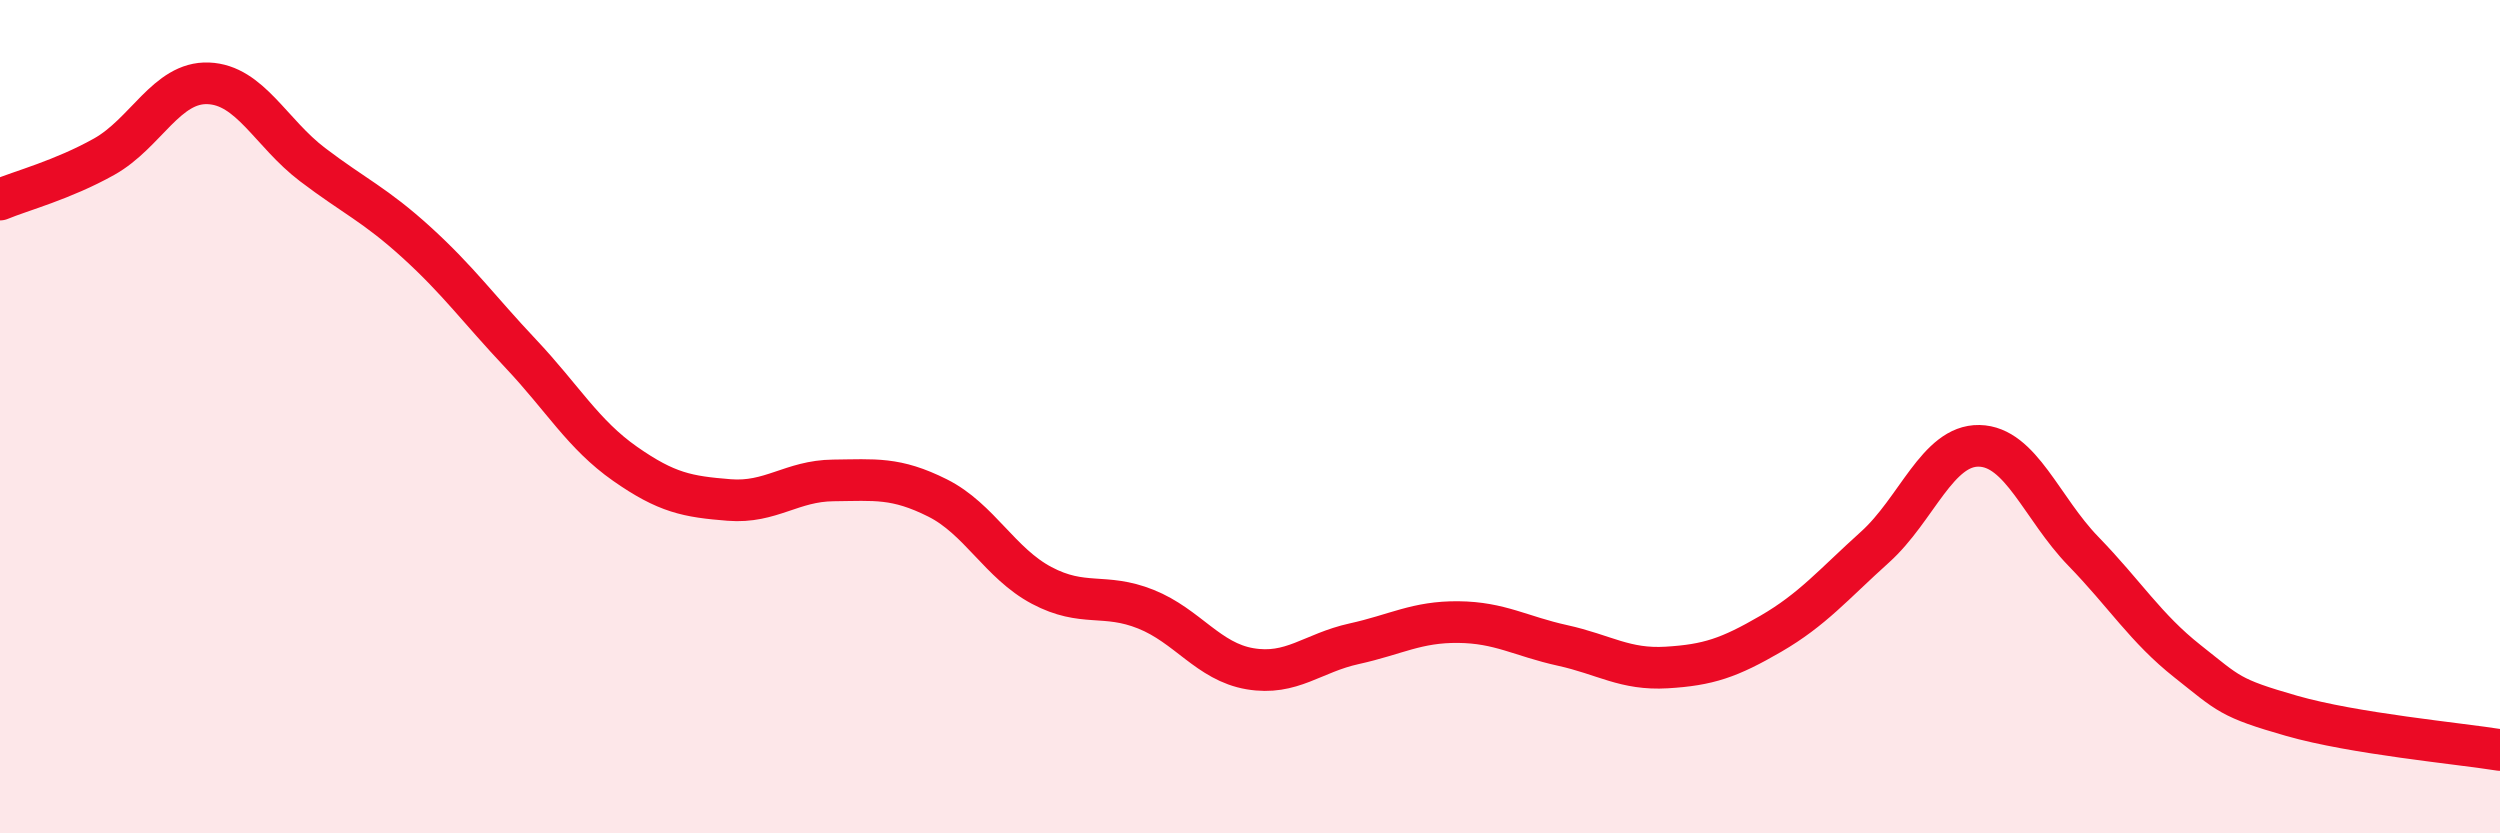
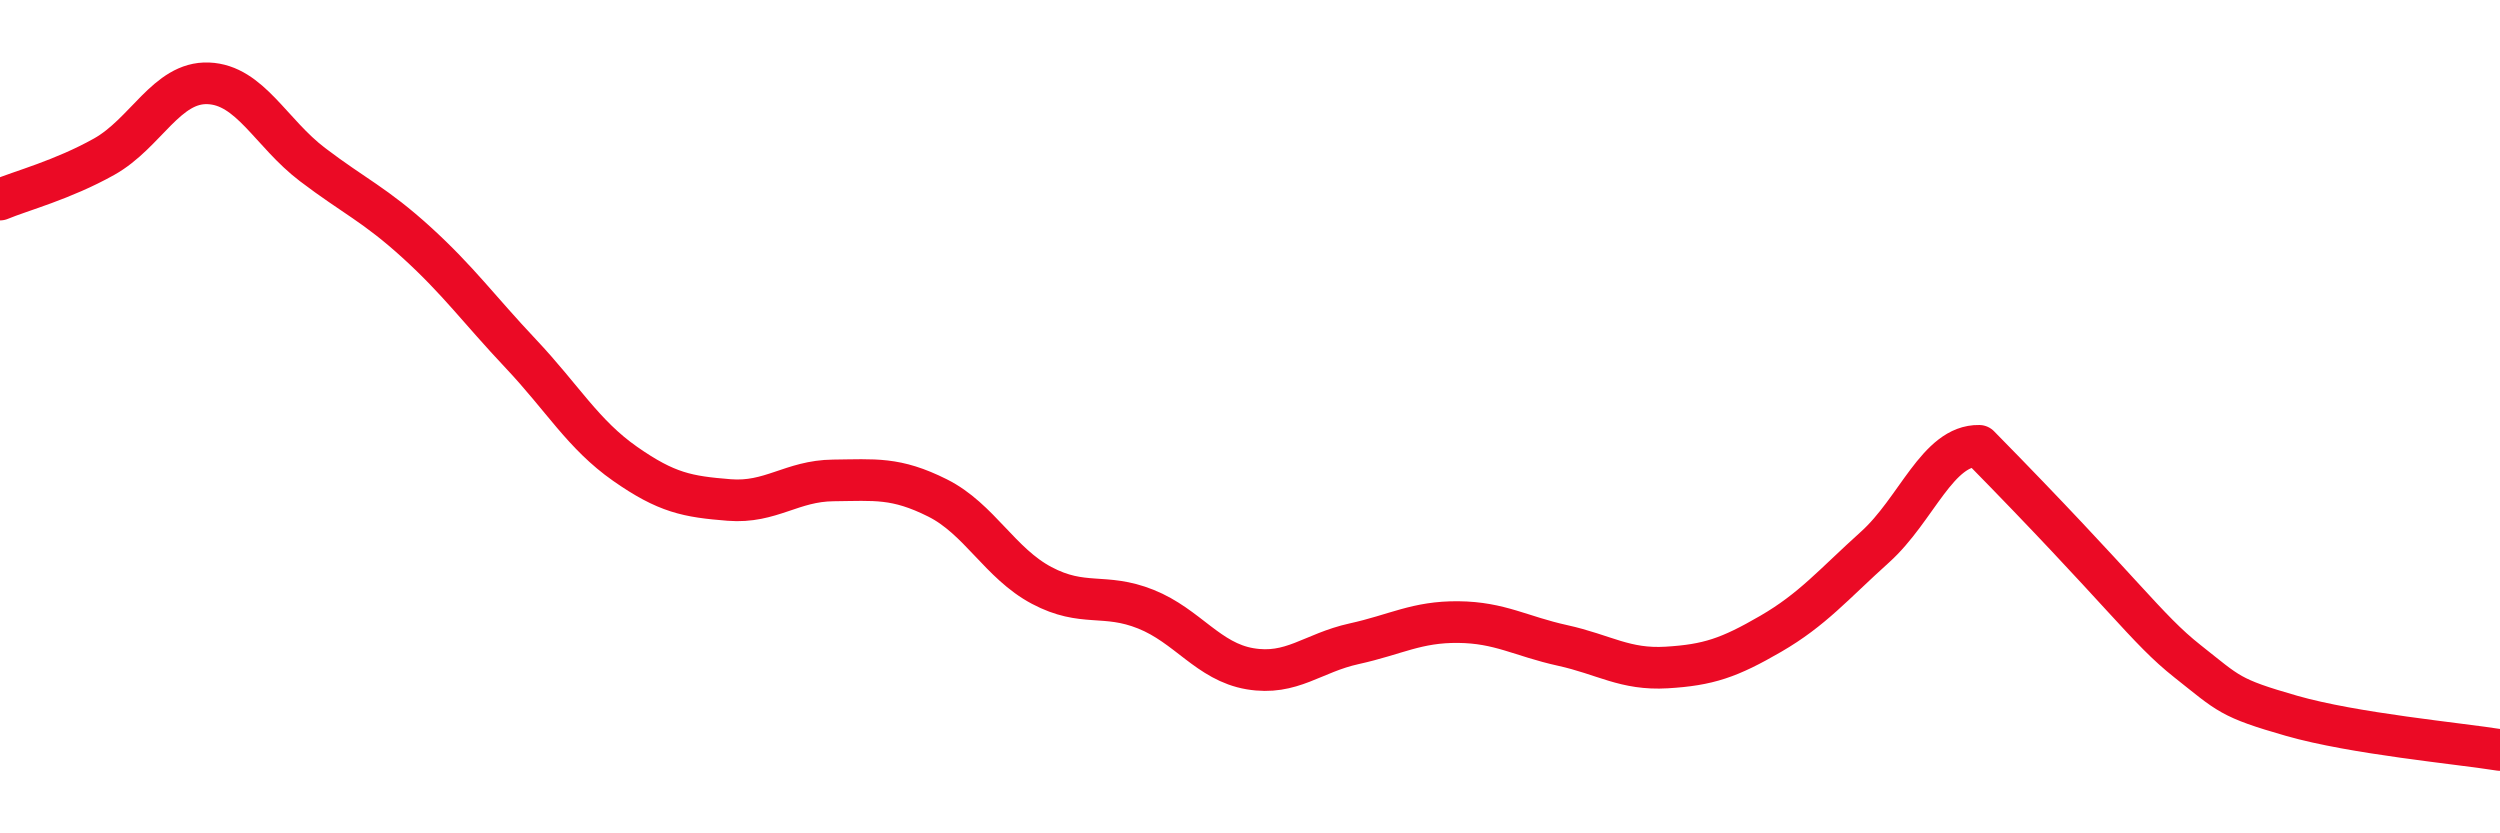
<svg xmlns="http://www.w3.org/2000/svg" width="60" height="20" viewBox="0 0 60 20">
-   <path d="M 0,4.79 C 0.5,4.58 1.5,4.32 2.5,3.76 C 3.5,3.2 4,1.96 5,2 C 6,2.04 6.5,3.19 7.5,3.95 C 8.5,4.71 9,4.91 10,5.82 C 11,6.73 11.5,7.43 12.5,8.49 C 13.5,9.55 14,10.43 15,11.13 C 16,11.83 16.5,11.92 17.5,12 C 18.5,12.08 19,11.54 20,11.53 C 21,11.52 21.5,11.45 22.5,11.95 C 23.5,12.45 24,13.52 25,14.05 C 26,14.58 26.5,14.22 27.5,14.62 C 28.5,15.02 29,15.88 30,16.05 C 31,16.22 31.5,15.67 32.5,15.45 C 33.5,15.23 34,14.92 35,14.93 C 36,14.94 36.5,15.27 37.5,15.49 C 38.5,15.71 39,16.08 40,16.02 C 41,15.96 41.5,15.79 42.5,15.21 C 43.5,14.63 44,14.03 45,13.13 C 46,12.23 46.5,10.68 47.5,10.7 C 48.5,10.72 49,12.2 50,13.23 C 51,14.26 51.5,15.08 52.5,15.87 C 53.5,16.66 53.5,16.75 55,17.18 C 56.5,17.61 59,17.84 60,18L60 20L0 20Z" fill="#EB0A25" opacity="0.1" stroke-linecap="round" stroke-linejoin="round" />
-   <path d="M 0,4.79 C 0.5,4.58 1.5,4.32 2.5,3.76 C 3.5,3.2 4,1.96 5,2 C 6,2.04 6.5,3.19 7.5,3.95 C 8.5,4.71 9,4.91 10,5.82 C 11,6.73 11.5,7.43 12.5,8.49 C 13.5,9.55 14,10.43 15,11.13 C 16,11.83 16.5,11.92 17.5,12 C 18.5,12.08 19,11.54 20,11.53 C 21,11.52 21.5,11.45 22.5,11.95 C 23.5,12.45 24,13.52 25,14.05 C 26,14.58 26.5,14.22 27.5,14.62 C 28.5,15.02 29,15.88 30,16.05 C 31,16.22 31.5,15.67 32.5,15.45 C 33.5,15.23 34,14.92 35,14.93 C 36,14.94 36.5,15.27 37.5,15.49 C 38.5,15.71 39,16.08 40,16.02 C 41,15.96 41.5,15.79 42.5,15.21 C 43.5,14.63 44,14.03 45,13.13 C 46,12.23 46.5,10.68 47.5,10.7 C 48.5,10.72 49,12.2 50,13.23 C 51,14.26 51.5,15.08 52.5,15.87 C 53.5,16.66 53.5,16.75 55,17.18 C 56.5,17.61 59,17.84 60,18" stroke="#EB0A25" stroke-width="1" fill="none" stroke-linecap="round" stroke-linejoin="round" />
+   <path d="M 0,4.79 C 0.5,4.58 1.5,4.32 2.5,3.76 C 3.5,3.2 4,1.96 5,2 C 6,2.04 6.5,3.19 7.5,3.95 C 8.5,4.71 9,4.91 10,5.82 C 11,6.73 11.5,7.43 12.5,8.49 C 13.5,9.55 14,10.43 15,11.13 C 16,11.83 16.5,11.92 17.5,12 C 18.5,12.08 19,11.54 20,11.53 C 21,11.52 21.5,11.45 22.5,11.95 C 23.5,12.45 24,13.52 25,14.05 C 26,14.58 26.5,14.22 27.5,14.62 C 28.5,15.02 29,15.88 30,16.05 C 31,16.22 31.5,15.67 32.5,15.45 C 33.5,15.23 34,14.92 35,14.93 C 36,14.94 36.5,15.27 37.5,15.49 C 38.5,15.71 39,16.08 40,16.02 C 41,15.96 41.5,15.79 42.5,15.21 C 43.5,14.63 44,14.03 45,13.13 C 46,12.23 46.5,10.68 47.5,10.7 C 51,14.26 51.5,15.08 52.5,15.87 C 53.5,16.66 53.5,16.75 55,17.18 C 56.5,17.61 59,17.84 60,18" stroke="#EB0A25" stroke-width="1" fill="none" stroke-linecap="round" stroke-linejoin="round" />
</svg>